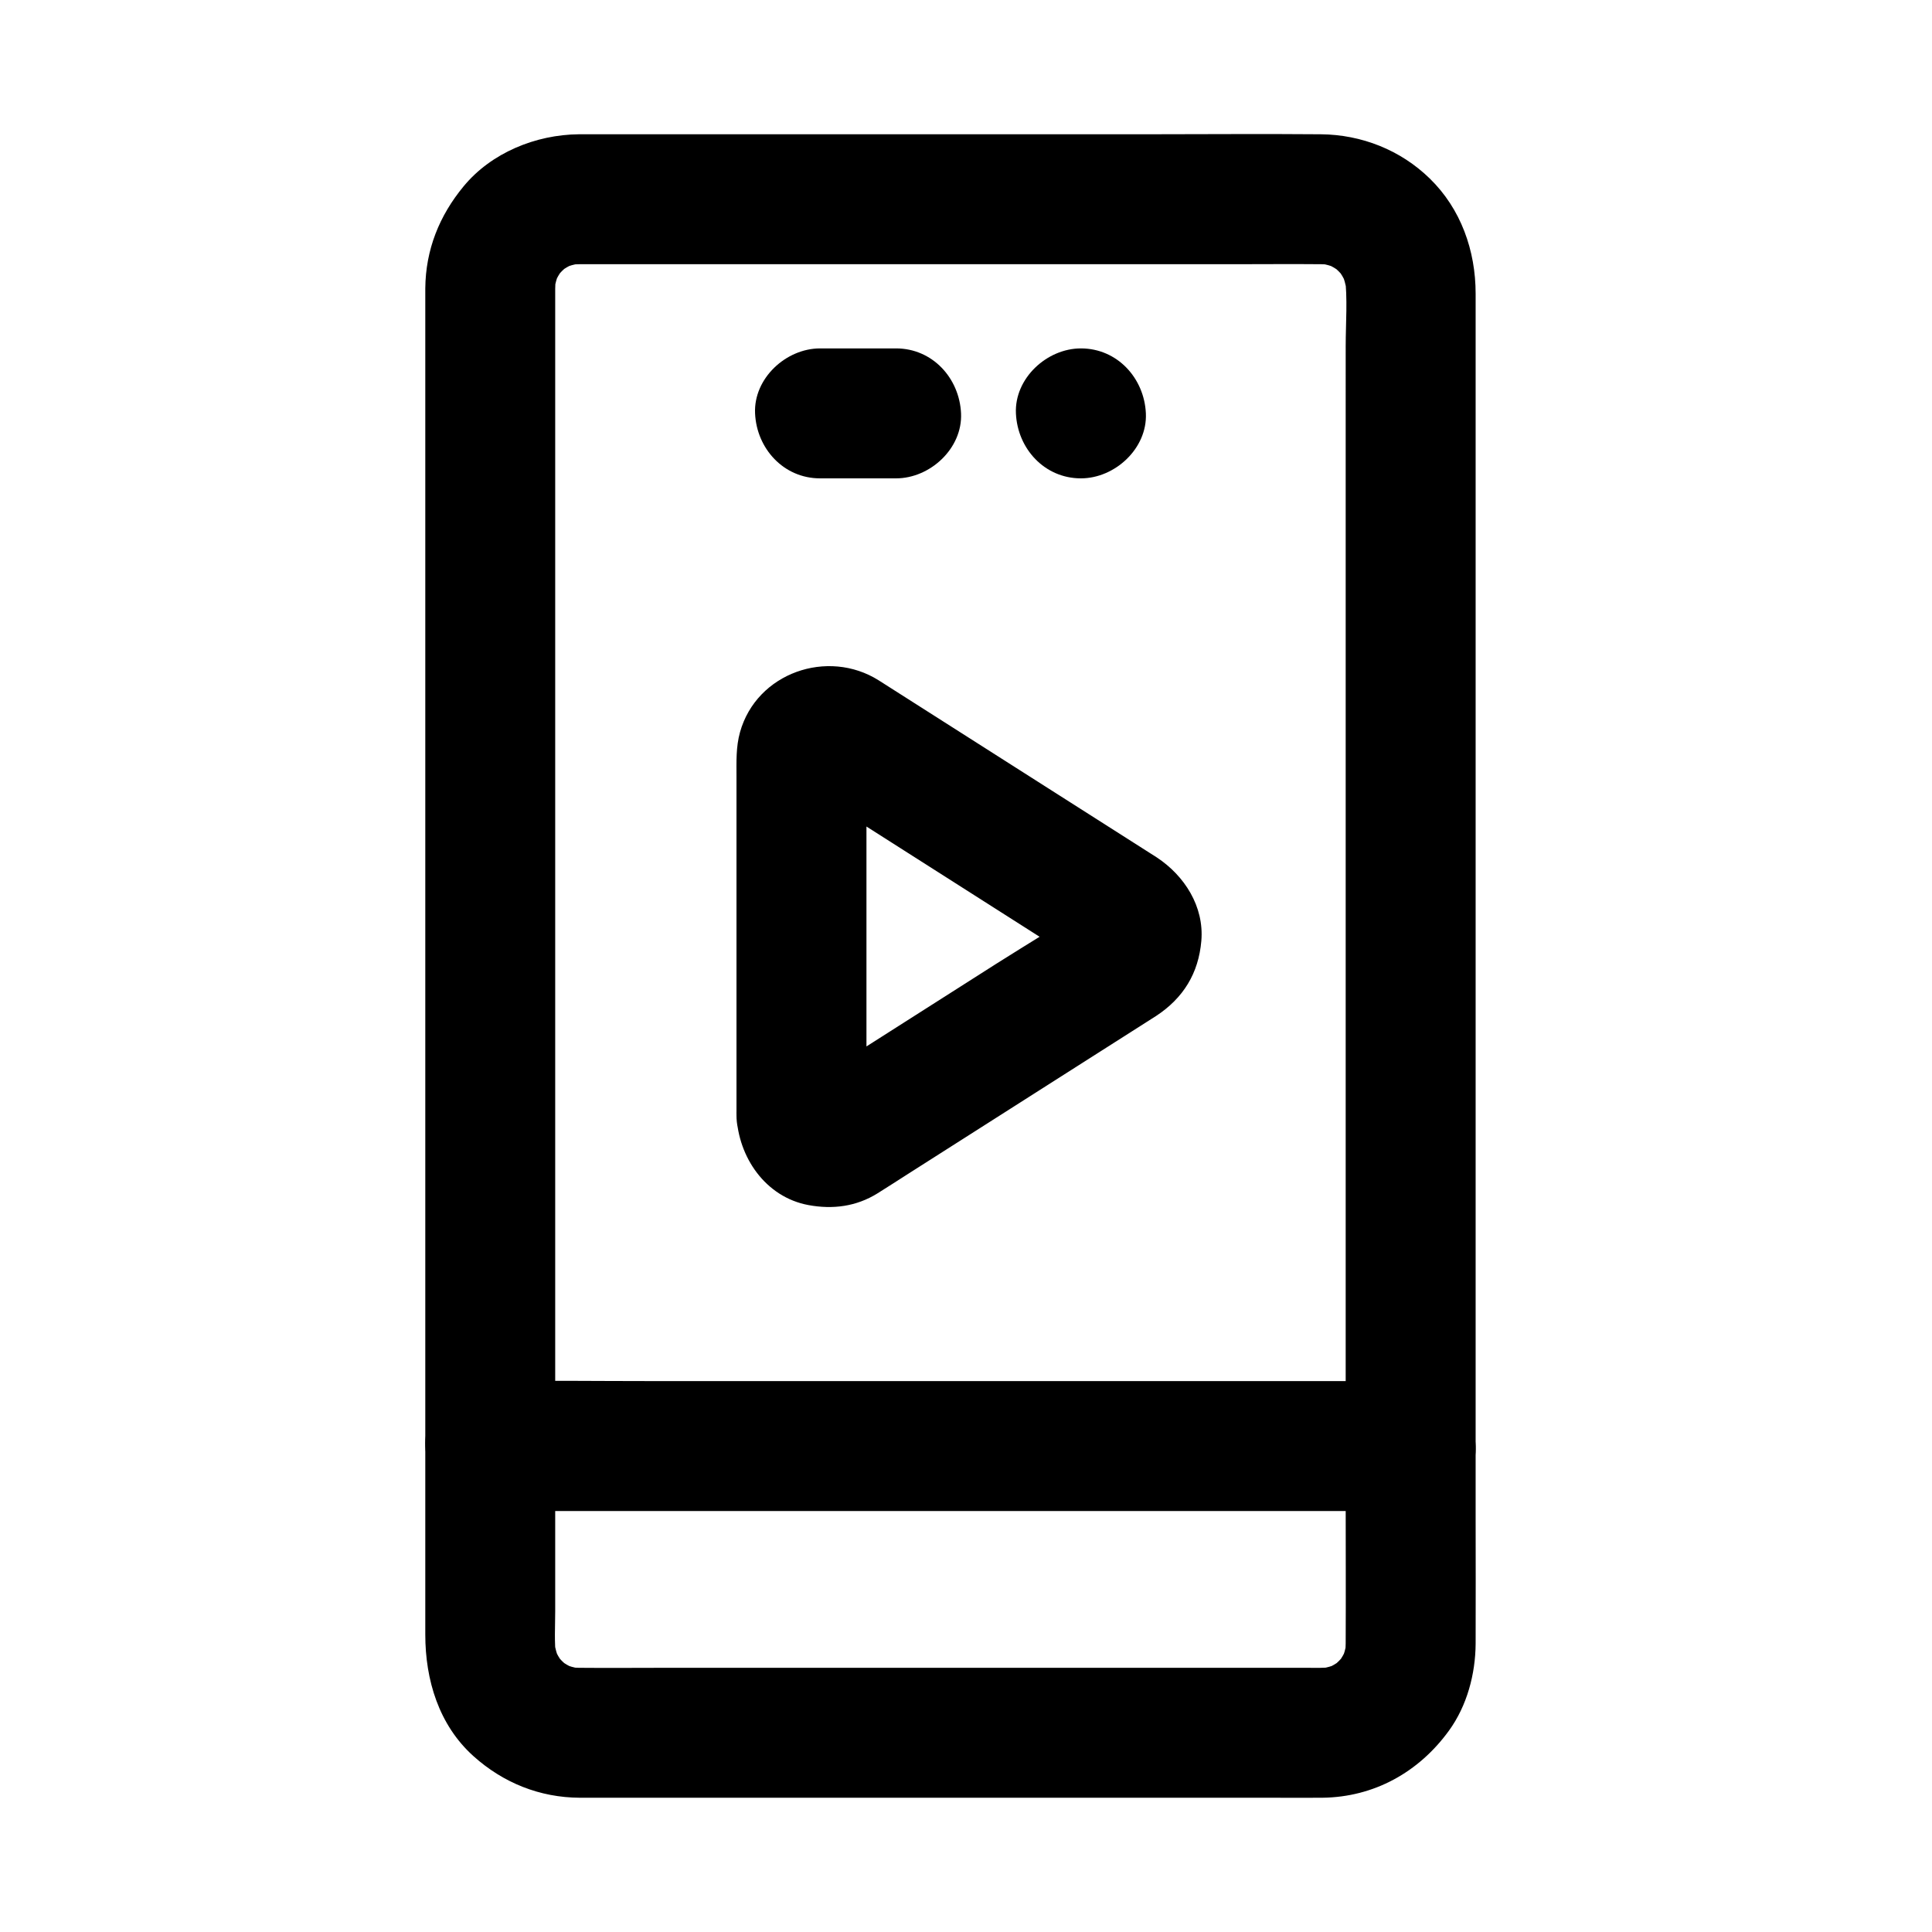
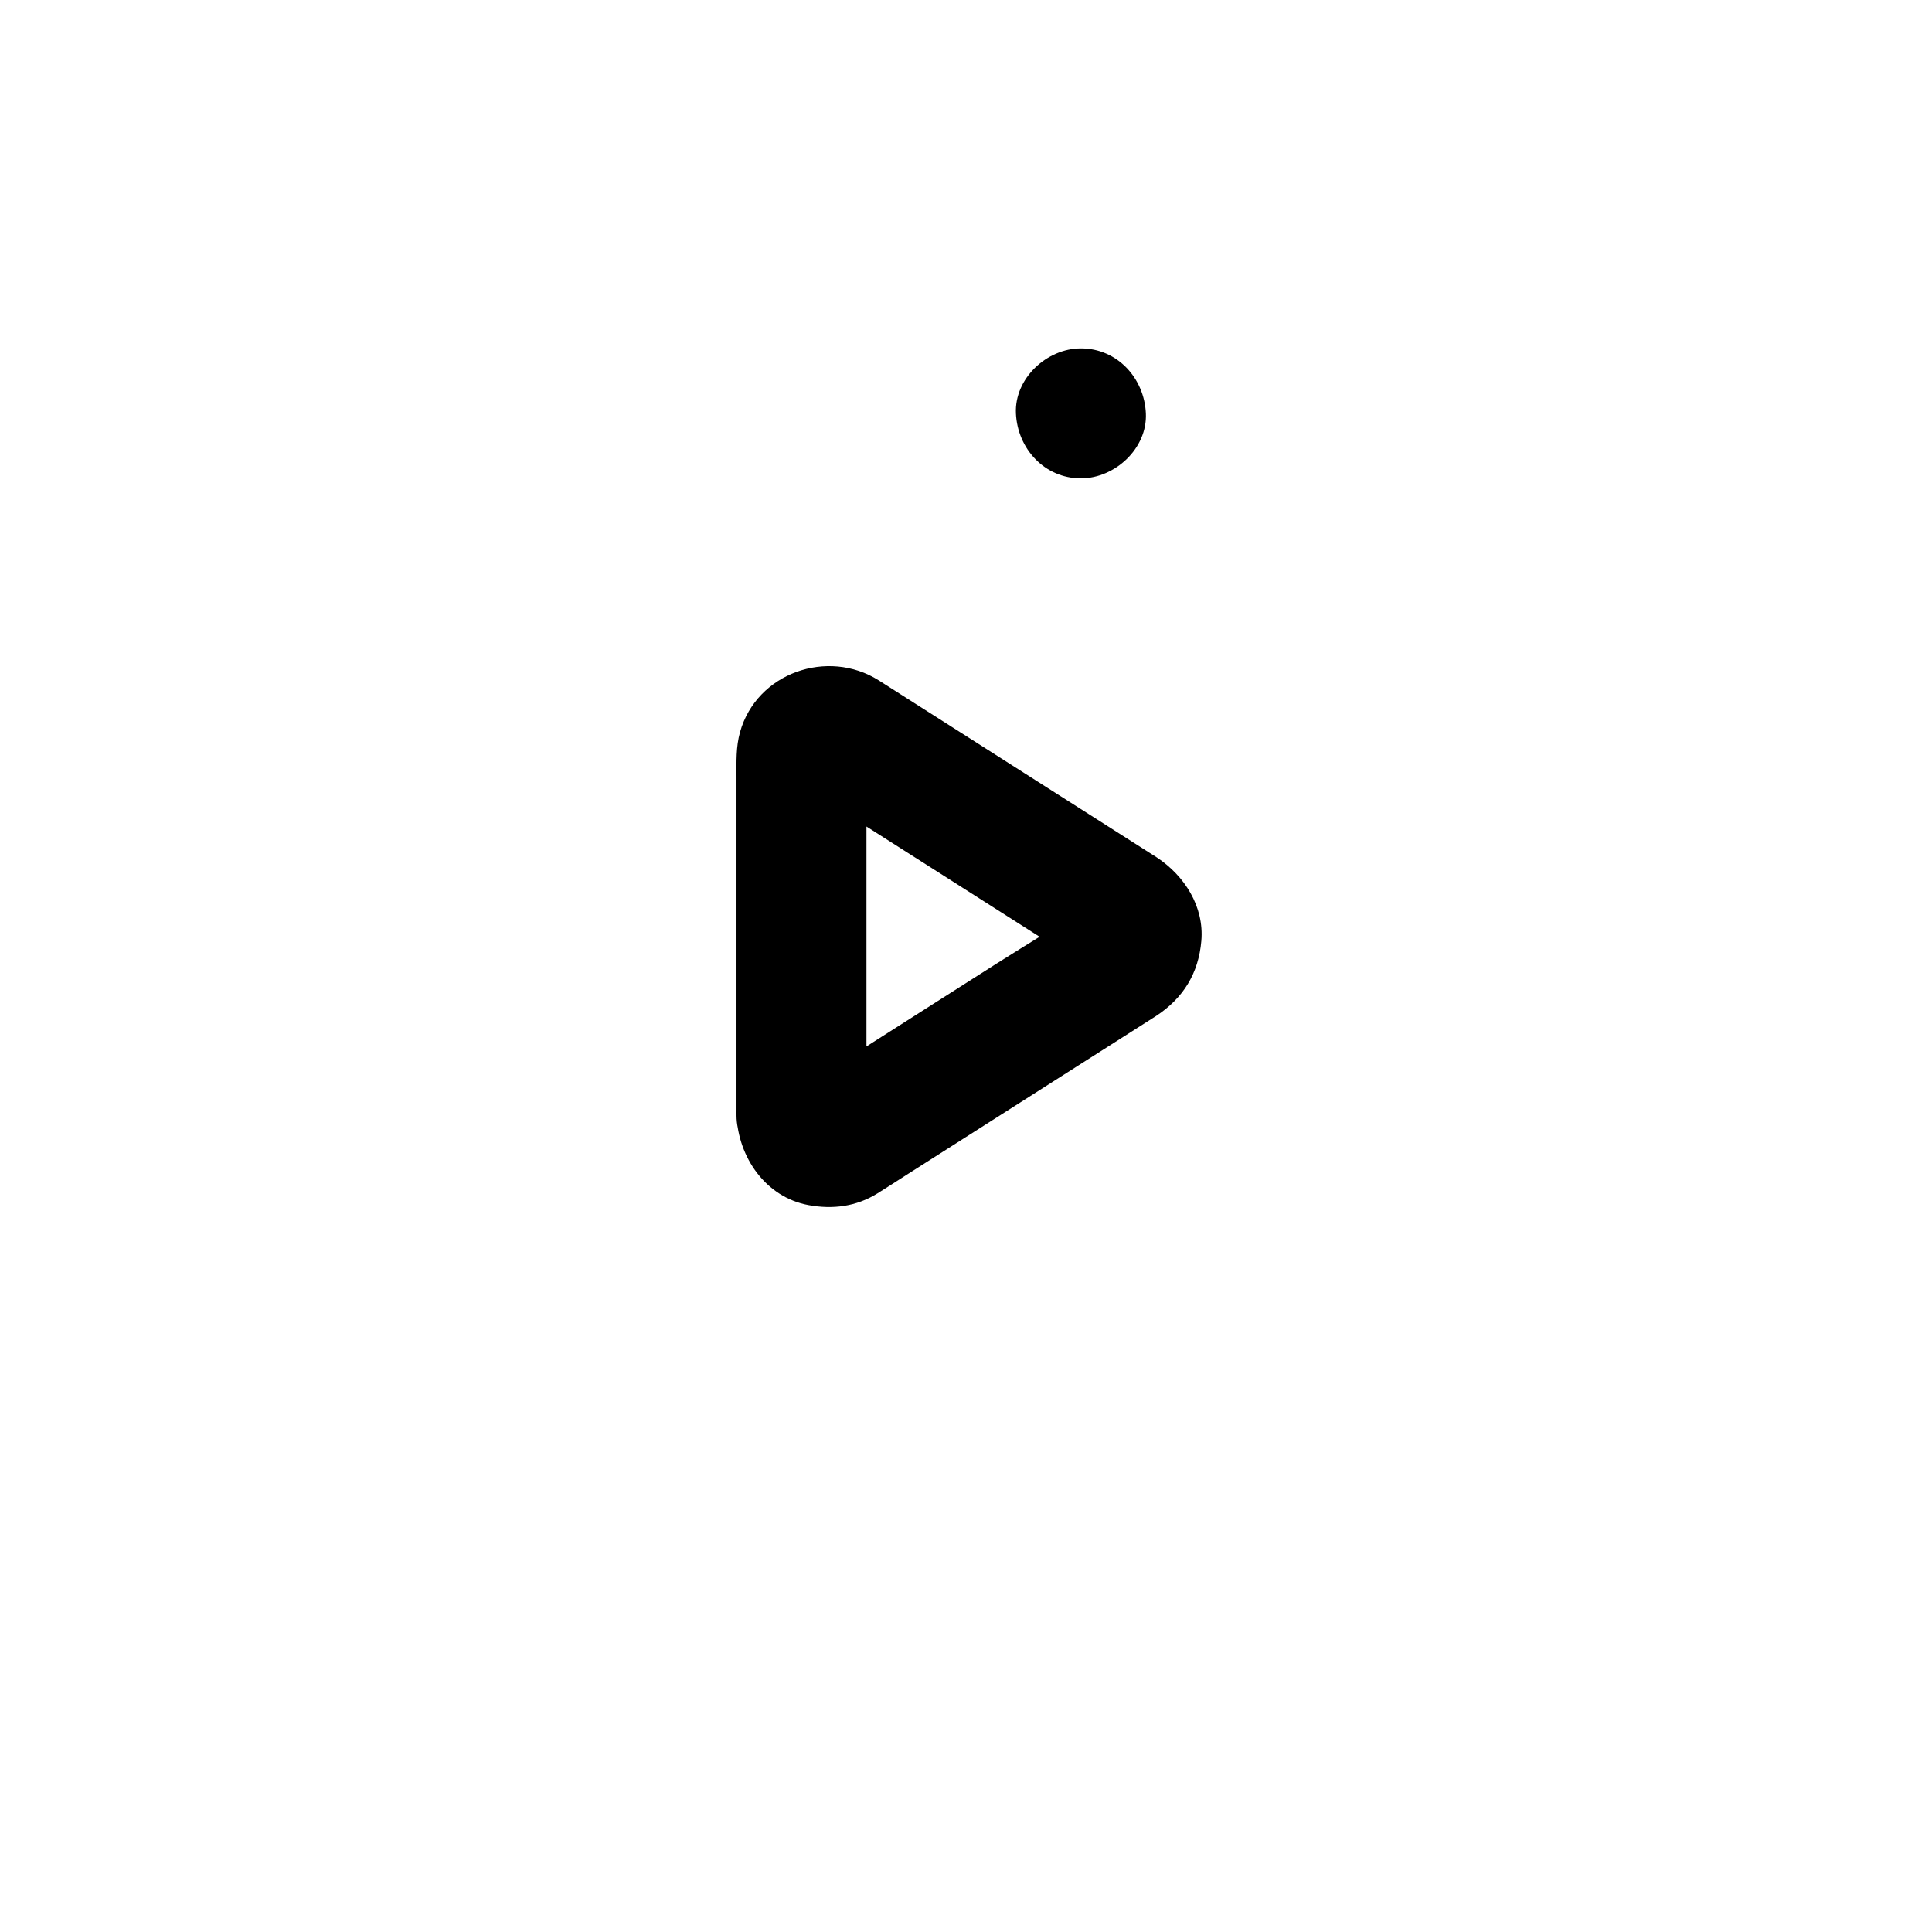
<svg xmlns="http://www.w3.org/2000/svg" fill="#000000" width="800px" height="800px" version="1.1" viewBox="144 144 512 512">
  <g>
    <path d="m373.62 439.61v-32.453-51.262c0-4.066-0.414-8.371 0.105-12.418-0.207 1.527-0.41 3.051-0.613 4.578 0.133-0.613 0.297-1.145 0.531-1.723-0.578 1.371-1.156 2.742-1.734 4.113 0.273-0.535 0.555-0.996 0.91-1.48-0.898 1.16-1.793 2.324-2.691 3.484 0.387-0.445 0.77-0.82 1.219-1.199-1.16 0.898-2.324 1.793-3.484 2.691 0.477-0.34 0.934-0.613 1.457-0.875-1.371 0.578-2.742 1.156-4.113 1.734 0.723-0.293 1.418-0.484 2.191-0.602-1.527 0.207-3.051 0.41-4.578 0.613 0.602-0.039 1.141-0.031 1.738 0.027-1.527-0.207-3.051-0.41-4.578-0.613 0.617 0.113 1.152 0.262 1.738 0.477-1.371-0.578-2.742-1.156-4.113-1.734 2.84 1.332 5.457 3.348 8.094 5.027 5.957 3.793 11.914 7.586 17.871 11.379 13.512 8.605 27.027 17.207 40.539 25.812 3.215 2.047 6.523 3.992 9.648 6.176-1.16-0.898-2.324-1.793-3.484-2.691 0.492 0.414 0.898 0.816 1.312 1.309-0.898-1.16-1.793-2.324-2.691-3.484 0.355 0.504 0.633 0.98 0.898 1.535-0.578-1.371-1.156-2.742-1.734-4.113 0.215 0.566 0.363 1.086 0.484 1.68-0.207-1.527-0.41-3.051-0.613-4.578 0.094 0.789 0.094 1.523 0 2.312 0.207-1.527 0.41-3.051 0.613-4.578-0.121 0.594-0.27 1.113-0.484 1.68l1.734-4.113c-0.266 0.559-0.543 1.031-0.898 1.535 0.898-1.16 1.793-2.324 2.691-3.484-0.414 0.492-0.82 0.895-1.312 1.309 1.16-0.898 2.324-1.793 3.484-2.691-8.328 5.824-17.195 10.984-25.766 16.438-13.477 8.582-26.953 17.16-40.43 25.742-3.242 2.066-6.469 4.574-9.961 6.215 1.371-0.578 2.742-1.156 4.113-1.734-0.586 0.215-1.125 0.363-1.738 0.477 1.527-0.207 3.051-0.41 4.578-0.613-0.598 0.059-1.137 0.066-1.738 0.027 1.527 0.207 3.051 0.41 4.578 0.613-0.773-0.117-1.469-0.305-2.191-0.602 1.371 0.578 2.742 1.156 4.113 1.734-0.523-0.262-0.98-0.535-1.457-0.875 1.16 0.898 2.324 1.793 3.484 2.691-0.453-0.379-0.832-0.75-1.219-1.199 0.898 1.16 1.793 2.324 2.691 3.484-0.355-0.484-0.641-0.941-0.91-1.48 0.578 1.371 1.156 2.742 1.734 4.113-0.234-0.578-0.398-1.113-0.531-1.723 0.207 1.527 0.41 3.051 0.613 4.578-0.062-0.418-0.102-0.84-0.102-1.266-0.383-8.988-7.648-17.648-17.219-17.219-9.004 0.402-17.629 7.582-17.219 17.219 0.469 11.039 7.676 21.637 19.066 23.746 6.441 1.191 12.668 0.398 18.297-3.102 2.727-1.695 5.422-3.453 8.129-5.176 11.352-7.227 22.703-14.457 34.055-21.684 9.723-6.191 19.441-12.379 29.164-18.57 0.824-0.527 1.66-1.043 2.477-1.578 7.223-4.731 11.266-11.316 12-19.918 0.773-9.098-4.473-17.273-11.832-22.121-0.664-0.438-1.34-0.855-2.012-1.281-20.906-13.312-41.816-26.625-62.723-39.938-2.981-1.898-5.949-3.809-8.938-5.691-13.527-8.52-32.336-1.996-36.746 13.711-1.105 3.934-0.941 7.875-0.941 11.883v14.93 73.234 1.555c0 9.008 7.922 17.637 17.219 17.219 9.336-0.414 17.223-7.562 17.223-17.219z" />
-     <path d="m500.62 253.57v32.996 78.57 94.668 81.289c0 12.812 0.062 25.625 0 38.438-0.008 1.254-0.082 2.496-0.242 3.738 0.207-1.527 0.41-3.051 0.613-4.578-0.316 1.965-0.84 3.848-1.59 5.691 0.578-1.371 1.156-2.742 1.734-4.113-0.785 1.781-1.742 3.438-2.894 5.004 0.898-1.16 1.793-2.324 2.691-3.484-1.324 1.695-2.812 3.184-4.508 4.508 1.16-0.898 2.324-1.793 3.484-2.691-1.566 1.156-3.219 2.113-5.004 2.894 1.371-0.578 2.742-1.156 4.113-1.734-1.844 0.75-3.727 1.273-5.691 1.59 1.527-0.207 3.051-0.41 4.578-0.613-2.652 0.348-5.352 0.242-8.023 0.242h-14.055-47.555-57.938-49.801c-7.711 0-15.422 0.074-23.133 0-1.188-0.012-2.367-0.09-3.547-0.242 1.527 0.207 3.051 0.41 4.578 0.613-1.965-0.316-3.848-0.84-5.691-1.59 1.371 0.578 2.742 1.156 4.113 1.734-1.781-0.785-3.438-1.742-5.004-2.894 1.16 0.898 2.324 1.793 3.484 2.691-1.695-1.324-3.188-2.812-4.508-4.508 0.898 1.16 1.793 2.324 2.691 3.484-1.156-1.566-2.113-3.219-2.894-5.004 0.578 1.371 1.156 2.742 1.734 4.113-0.75-1.844-1.273-3.727-1.59-5.691 0.207 1.527 0.41 3.051 0.613 4.578-0.527-4.031-0.242-8.25-0.242-12.305v-25.891-38.762-47.516-52.398-52.66-49.035-41.293-29.43c0-4.484-0.02-8.965 0-13.449 0.004-1.27 0.078-2.531 0.242-3.793-0.207 1.527-0.41 3.051-0.613 4.578 0.316-1.965 0.84-3.848 1.59-5.691-0.578 1.371-1.156 2.742-1.734 4.113 0.785-1.781 1.742-3.438 2.894-5.004-0.898 1.16-1.793 2.324-2.691 3.484 1.324-1.695 2.812-3.184 4.508-4.508-1.16 0.898-2.324 1.793-3.484 2.691 1.566-1.156 3.219-2.113 5.004-2.894-1.371 0.578-2.742 1.156-4.113 1.734 1.844-0.75 3.723-1.273 5.691-1.59-1.527 0.207-3.051 0.41-4.578 0.613 2.656-0.348 5.359-0.242 8.035-0.242h14.082 47.391 57.965 49.633c7.723 0 15.453-0.074 23.176 0 1.18 0.012 2.348 0.086 3.519 0.238-1.527-0.207-3.051-0.41-4.578-0.613 1.953 0.309 3.82 0.816 5.656 1.551-1.371-0.578-2.742-1.156-4.113-1.734 1.973 0.852 3.785 1.91 5.496 3.215-1.16-0.898-2.324-1.793-3.484-2.691 1.492 1.203 2.824 2.535 4.027 4.027-0.898-1.16-1.793-2.324-2.691-3.484 1.301 1.707 2.363 3.523 3.215 5.496l-1.734-4.113c0.73 1.836 1.242 3.703 1.551 5.656-0.207-1.527-0.41-3.051-0.613-4.578 0.789 6.129 0.238 12.594 0.238 18.754-0.004 5.938-0.004 11.879-0.004 17.824 0 9.008 7.922 17.637 17.219 17.219 9.328-0.418 17.219-7.566 17.219-17.219v-31.746c0-11.391-3.891-22.469-12.164-30.523-7.754-7.551-18.07-11.621-28.863-11.715-15.594-0.137-31.191 0-46.785 0h-84.578-60.938c-1.453 0-2.902-0.016-4.356 0-11.387 0.113-23.141 4.875-30.5 13.777-6.461 7.812-10.074 16.82-10.168 27.047-0.008 1.012 0 2.019 0 3.031v40.809 72.773 86.293 81.371 58.008 14.477c0 12.004 3.57 23.984 12.801 32.258 7.856 7.043 17.555 10.949 28.145 10.992 1.691 0.008 3.387 0 5.078 0h24.785 81.117 72.176c4.535 0 9.074 0.051 13.613 0 13.723-0.152 25.582-6.781 33.559-17.766 4.797-6.606 7.039-15.027 7.078-23.121 0.051-10.984 0-21.973 0-32.957v-70.805-86.23-79.242-49.832-6.891c0-9.008-7.922-17.637-17.219-17.219-9.328 0.41-17.219 7.559-17.219 17.211z" />
-     <path d="m361.32 270.77h20.148c9.008 0 17.637-7.922 17.219-17.219-0.418-9.328-7.566-17.219-17.219-17.219h-20.148c-9.008 0-17.637 7.922-17.219 17.219 0.418 9.328 7.566 17.219 17.219 17.219z" />
    <path d="m430.45 270.77c9.008 0 17.637-7.922 17.219-17.219-0.418-9.328-7.566-17.219-17.219-17.219-9.008 0-17.637 7.922-17.219 17.219 0.414 9.328 7.562 17.219 17.219 17.219z" />
-     <path d="m273.93 544.44h34.793 68.762 49.223 39.367 48.246 3.516c9.008 0 17.637-7.922 17.219-17.219-0.418-9.328-7.566-17.219-17.219-17.219h-43.496-45.48-43.133-69.473c-13.887 0-27.785-0.172-41.672 0-0.219 0.004-0.434 0-0.652 0-9.008 0-17.637 7.922-17.219 17.219 0.414 9.328 7.562 17.219 17.219 17.219z" />
  </g>
</svg>